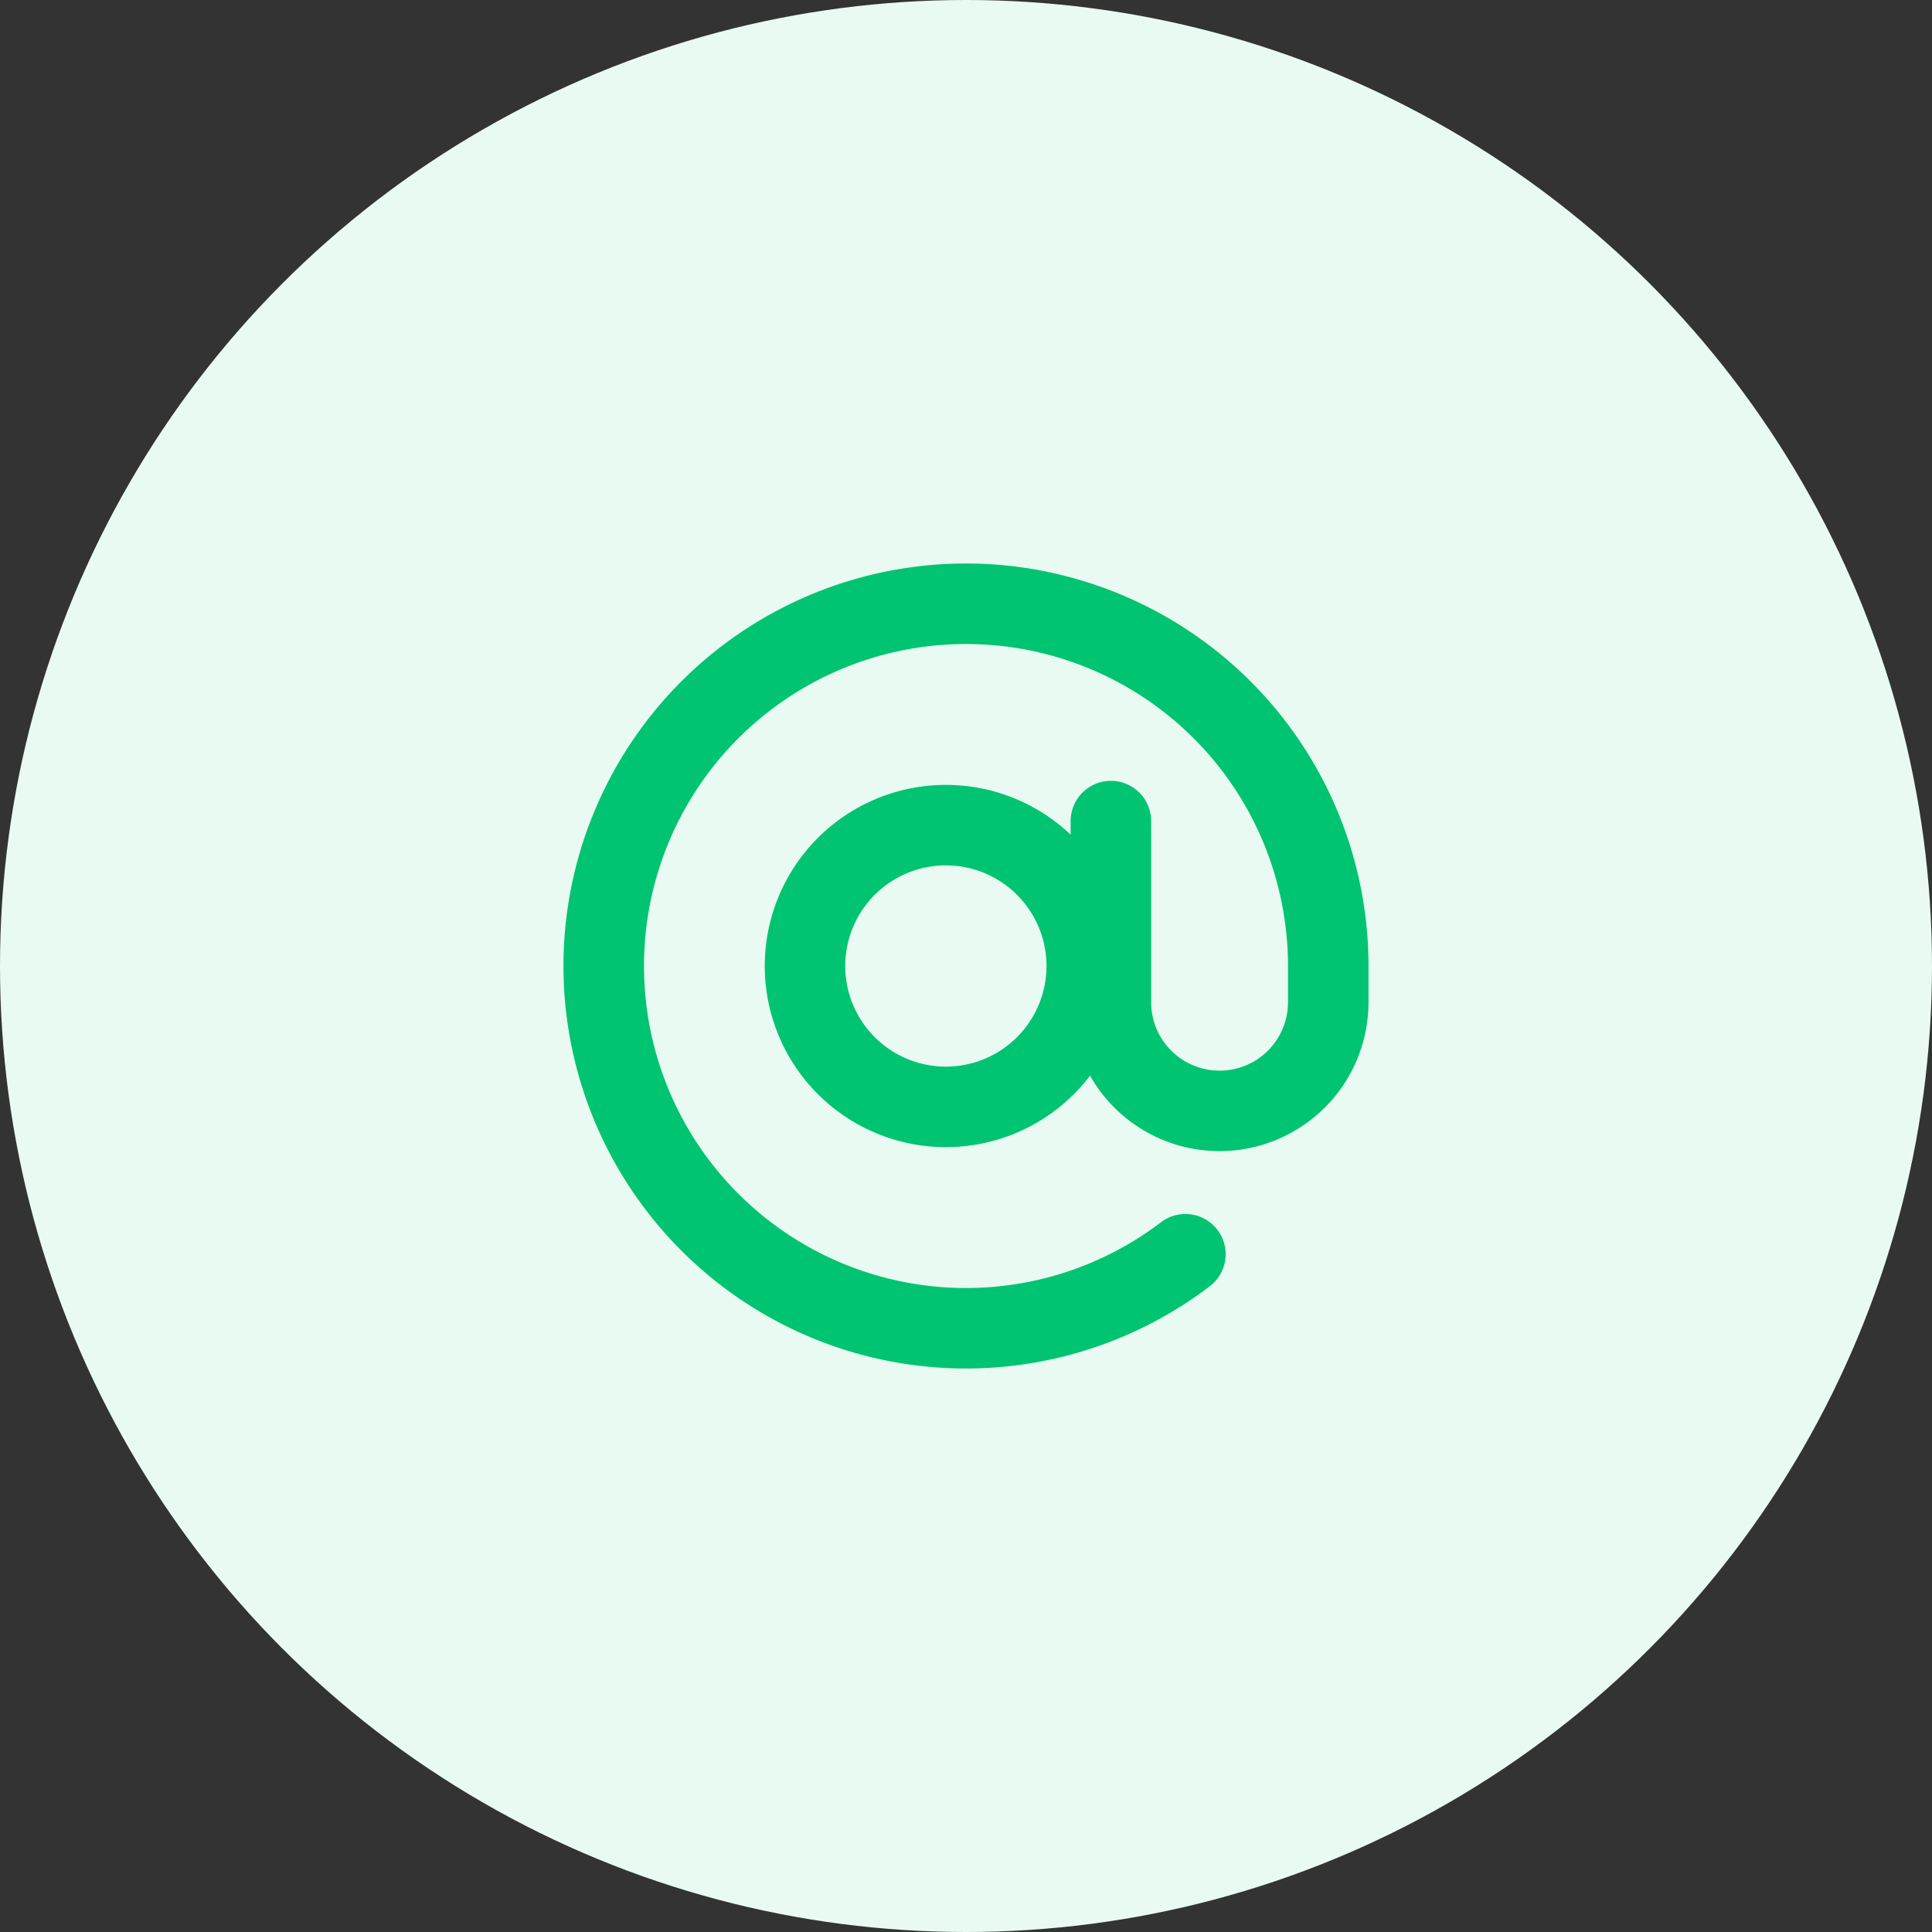
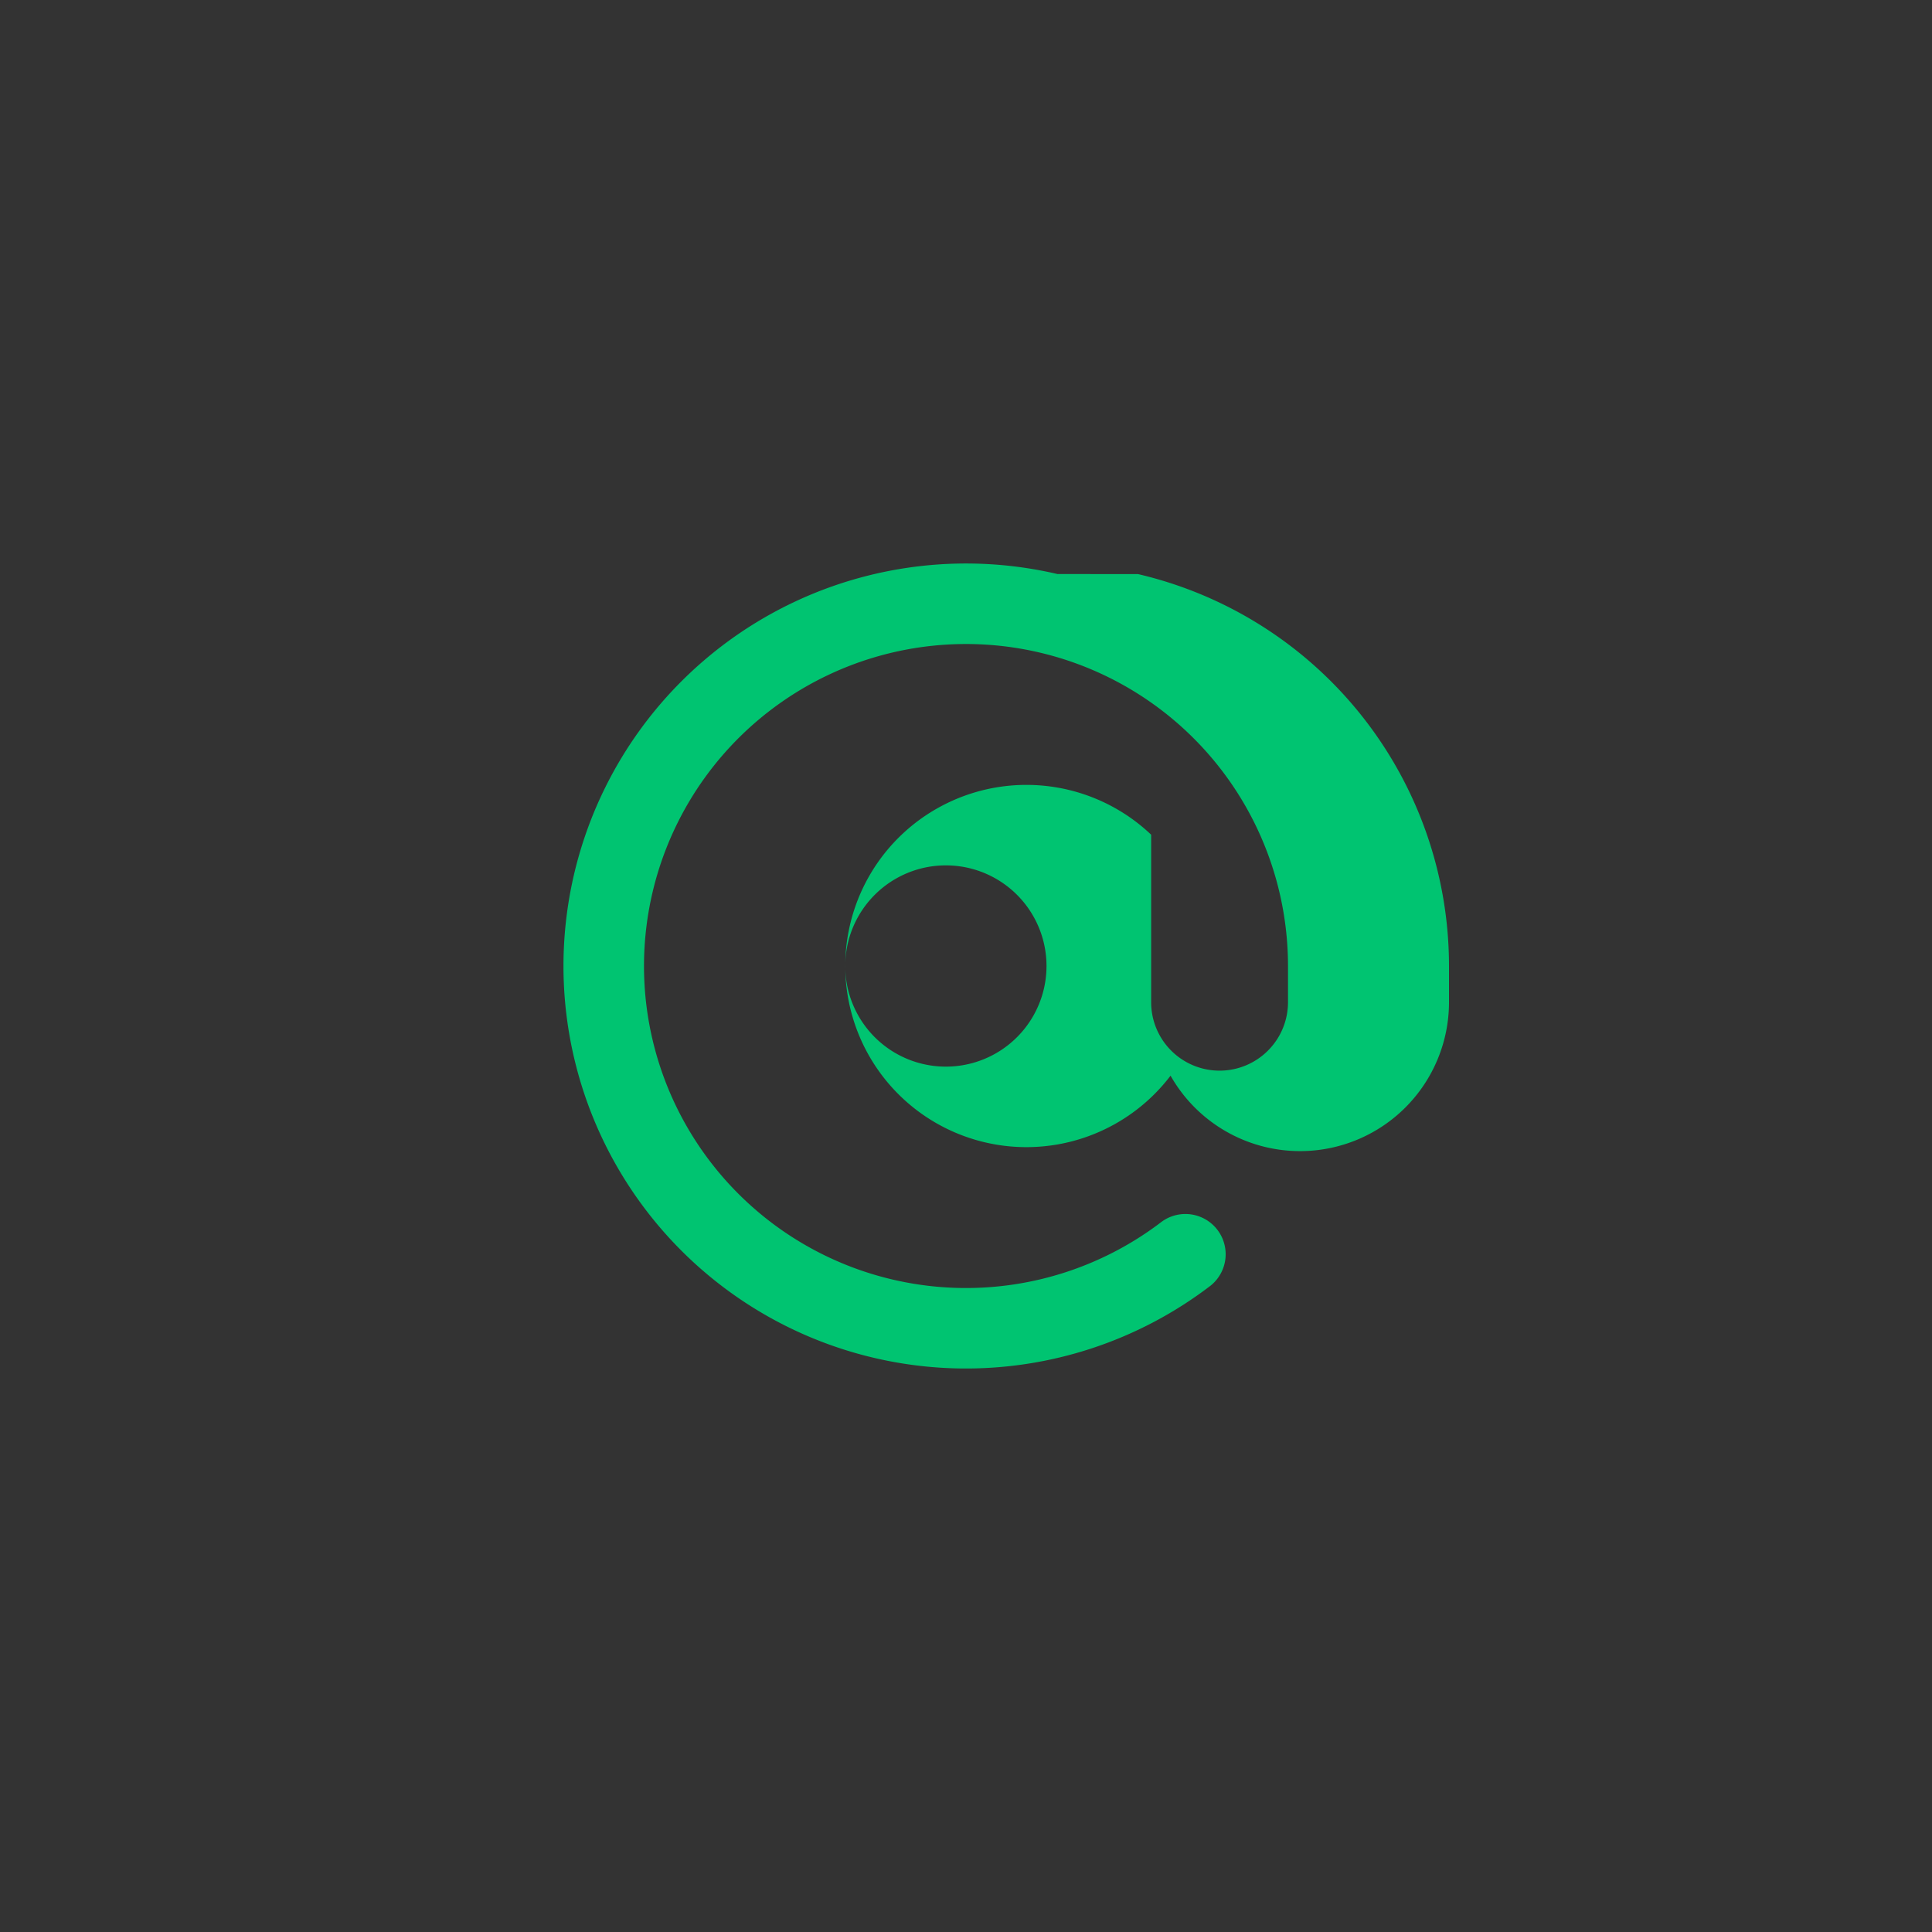
<svg xmlns="http://www.w3.org/2000/svg" width="48" height="48" viewBox="0 0 48 48" fill="none">
  <rect x="0" y="0" width="48" height="48" fill="#333333" stroke="none" />
-   <circle cx="24" cy="24" r="24" fill="#E8FAF2" />
-   <path fill-rule="evenodd" clip-rule="evenodd" d="M26.273 14.262a10 10 0 1 0 3.807 17.677 1 1 0 0 0-1.216-1.587A8 8 0 1 1 32 24v.9a1.7 1.7 0 1 1-3.4 0v-4.5a1 1 0 1 0-2 0v.338a4.5 4.5 0 1 0 .482 5.987 3.697 3.697 0 0 0 3.218 1.874 3.7 3.7 0 0 0 3.7-3.7V24a10 10 0 0 0-7.727-9.737ZM21 24a2.5 2.5 0 1 1 5 0 2.5 2.5 0 0 1-5 0Z" fill="#00C471" />
+   <path fill-rule="evenodd" clip-rule="evenodd" d="M26.273 14.262a10 10 0 1 0 3.807 17.677 1 1 0 0 0-1.216-1.587A8 8 0 1 1 32 24v.9a1.7 1.7 0 1 1-3.4 0v-4.5v.338a4.5 4.5 0 1 0 .482 5.987 3.697 3.697 0 0 0 3.218 1.874 3.7 3.7 0 0 0 3.7-3.7V24a10 10 0 0 0-7.727-9.737ZM21 24a2.5 2.5 0 1 1 5 0 2.5 2.5 0 0 1-5 0Z" fill="#00C471" />
</svg>